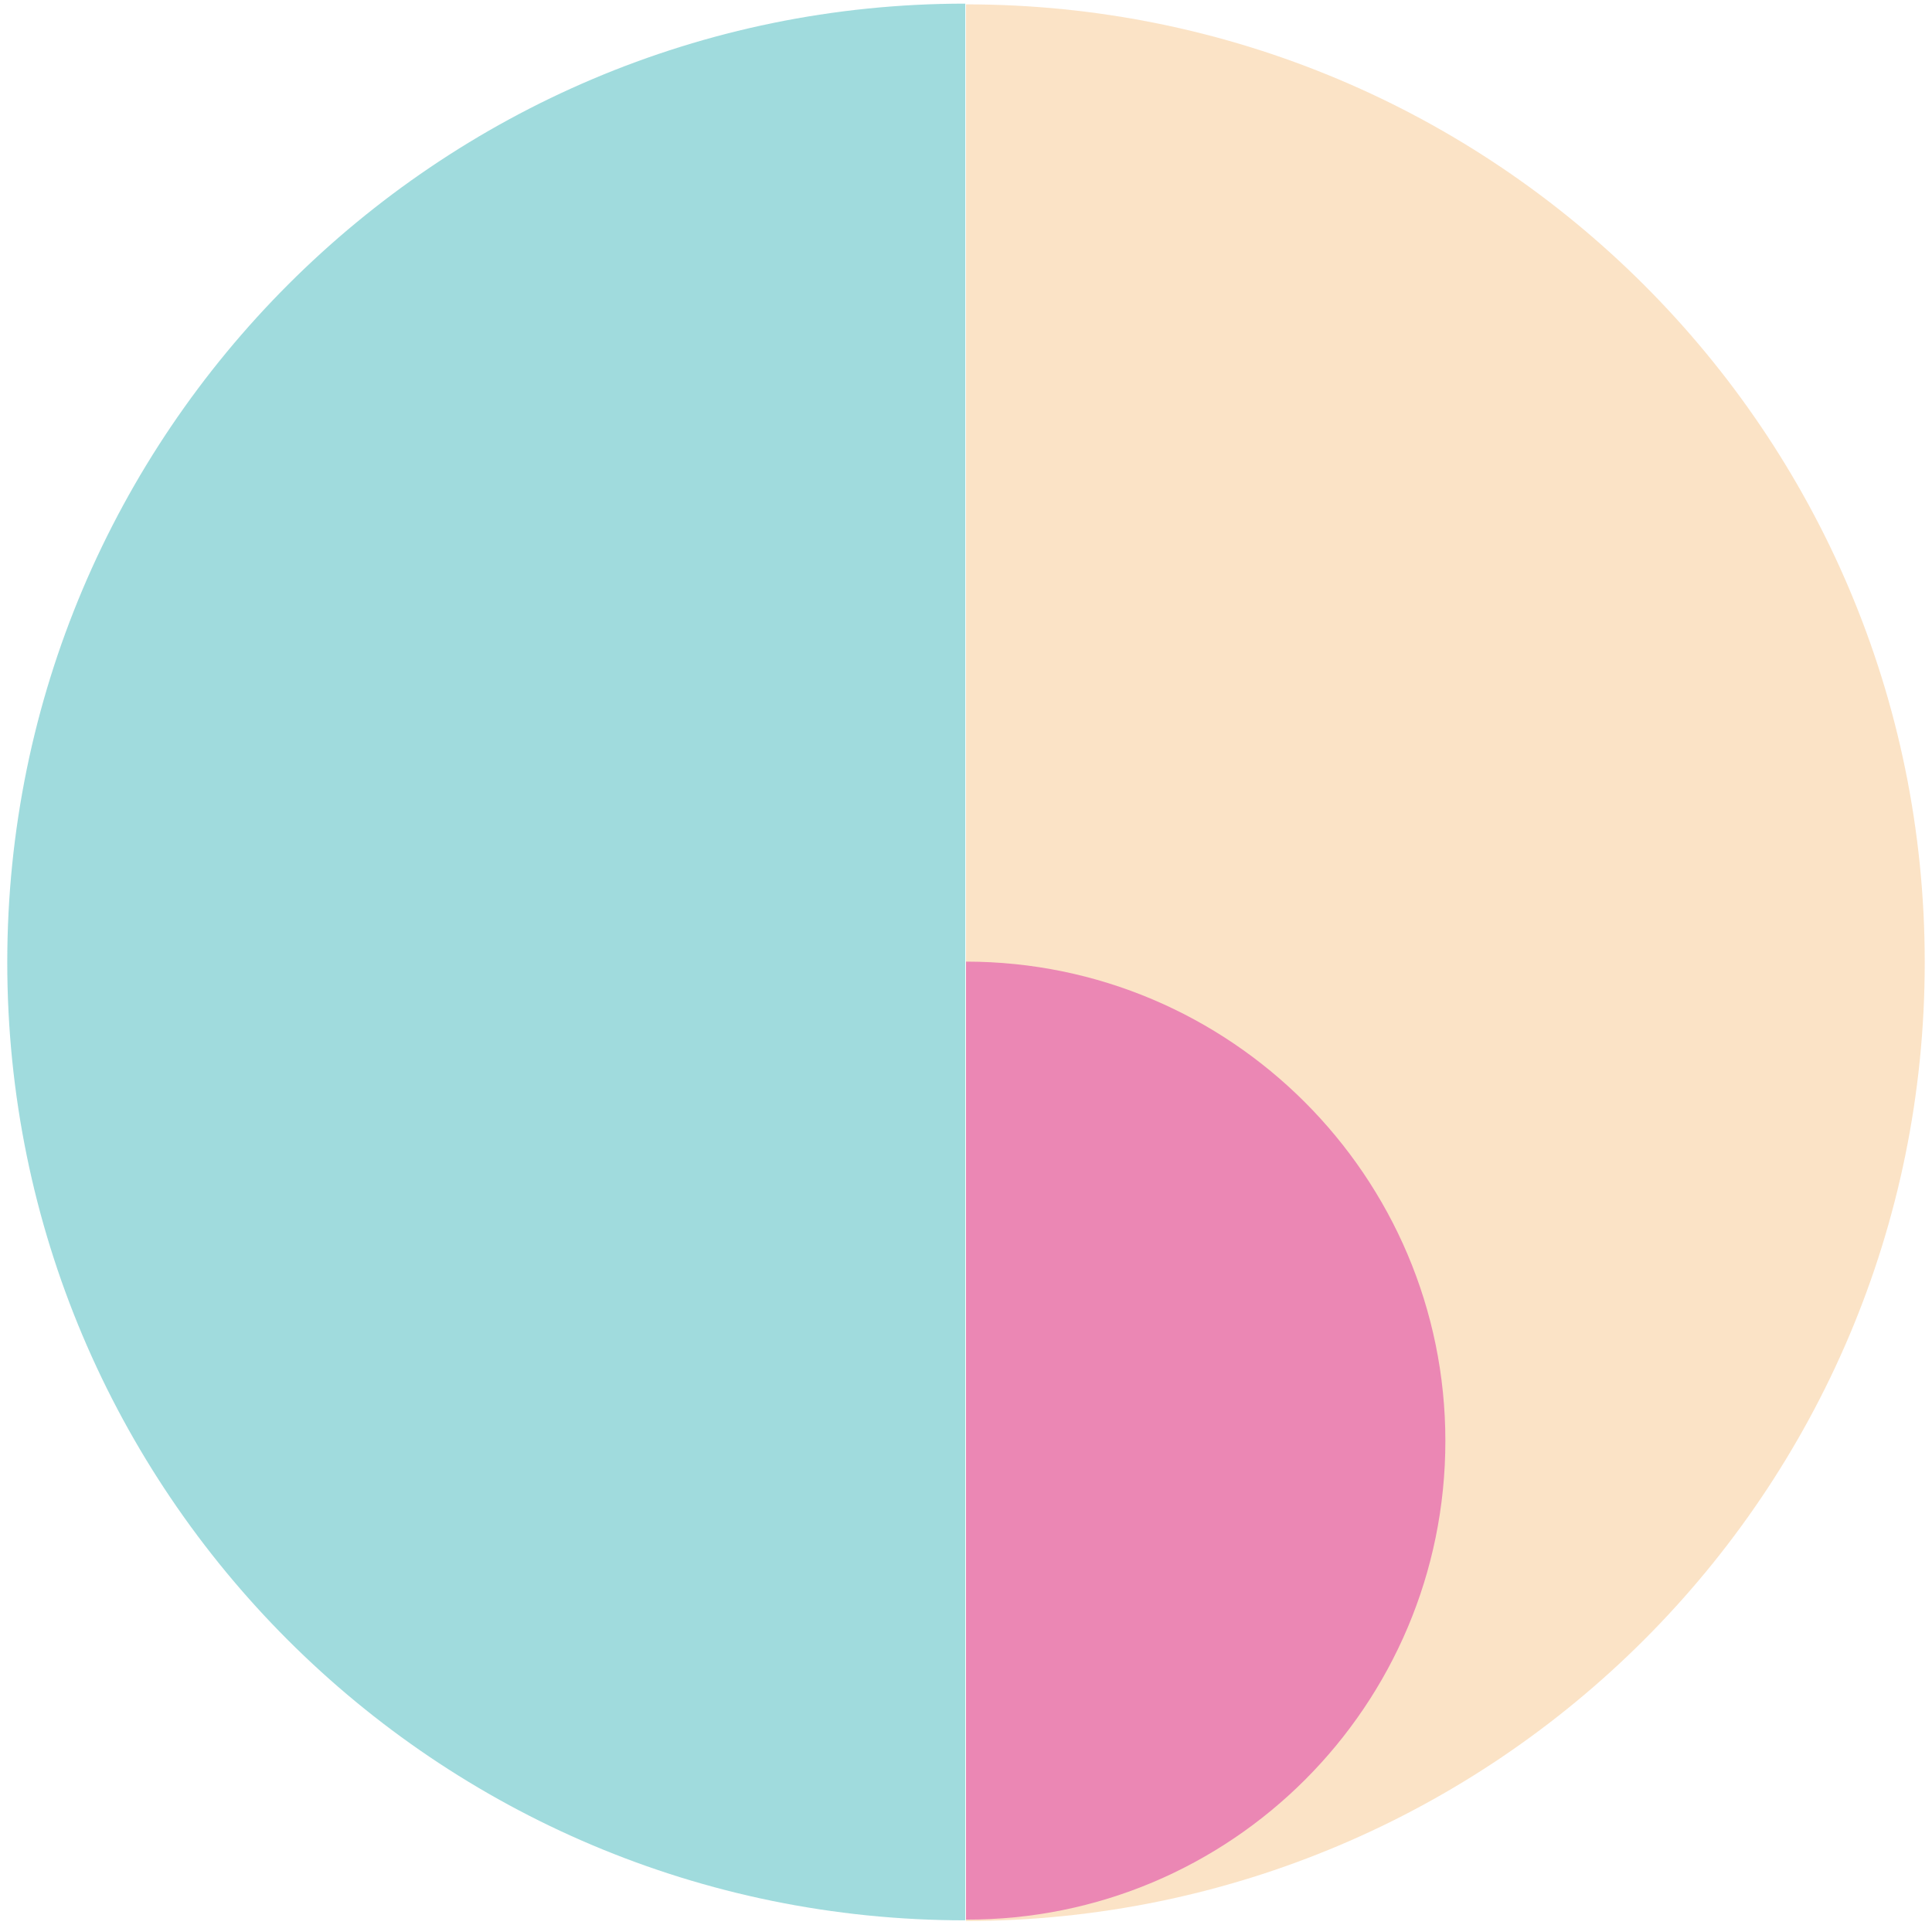
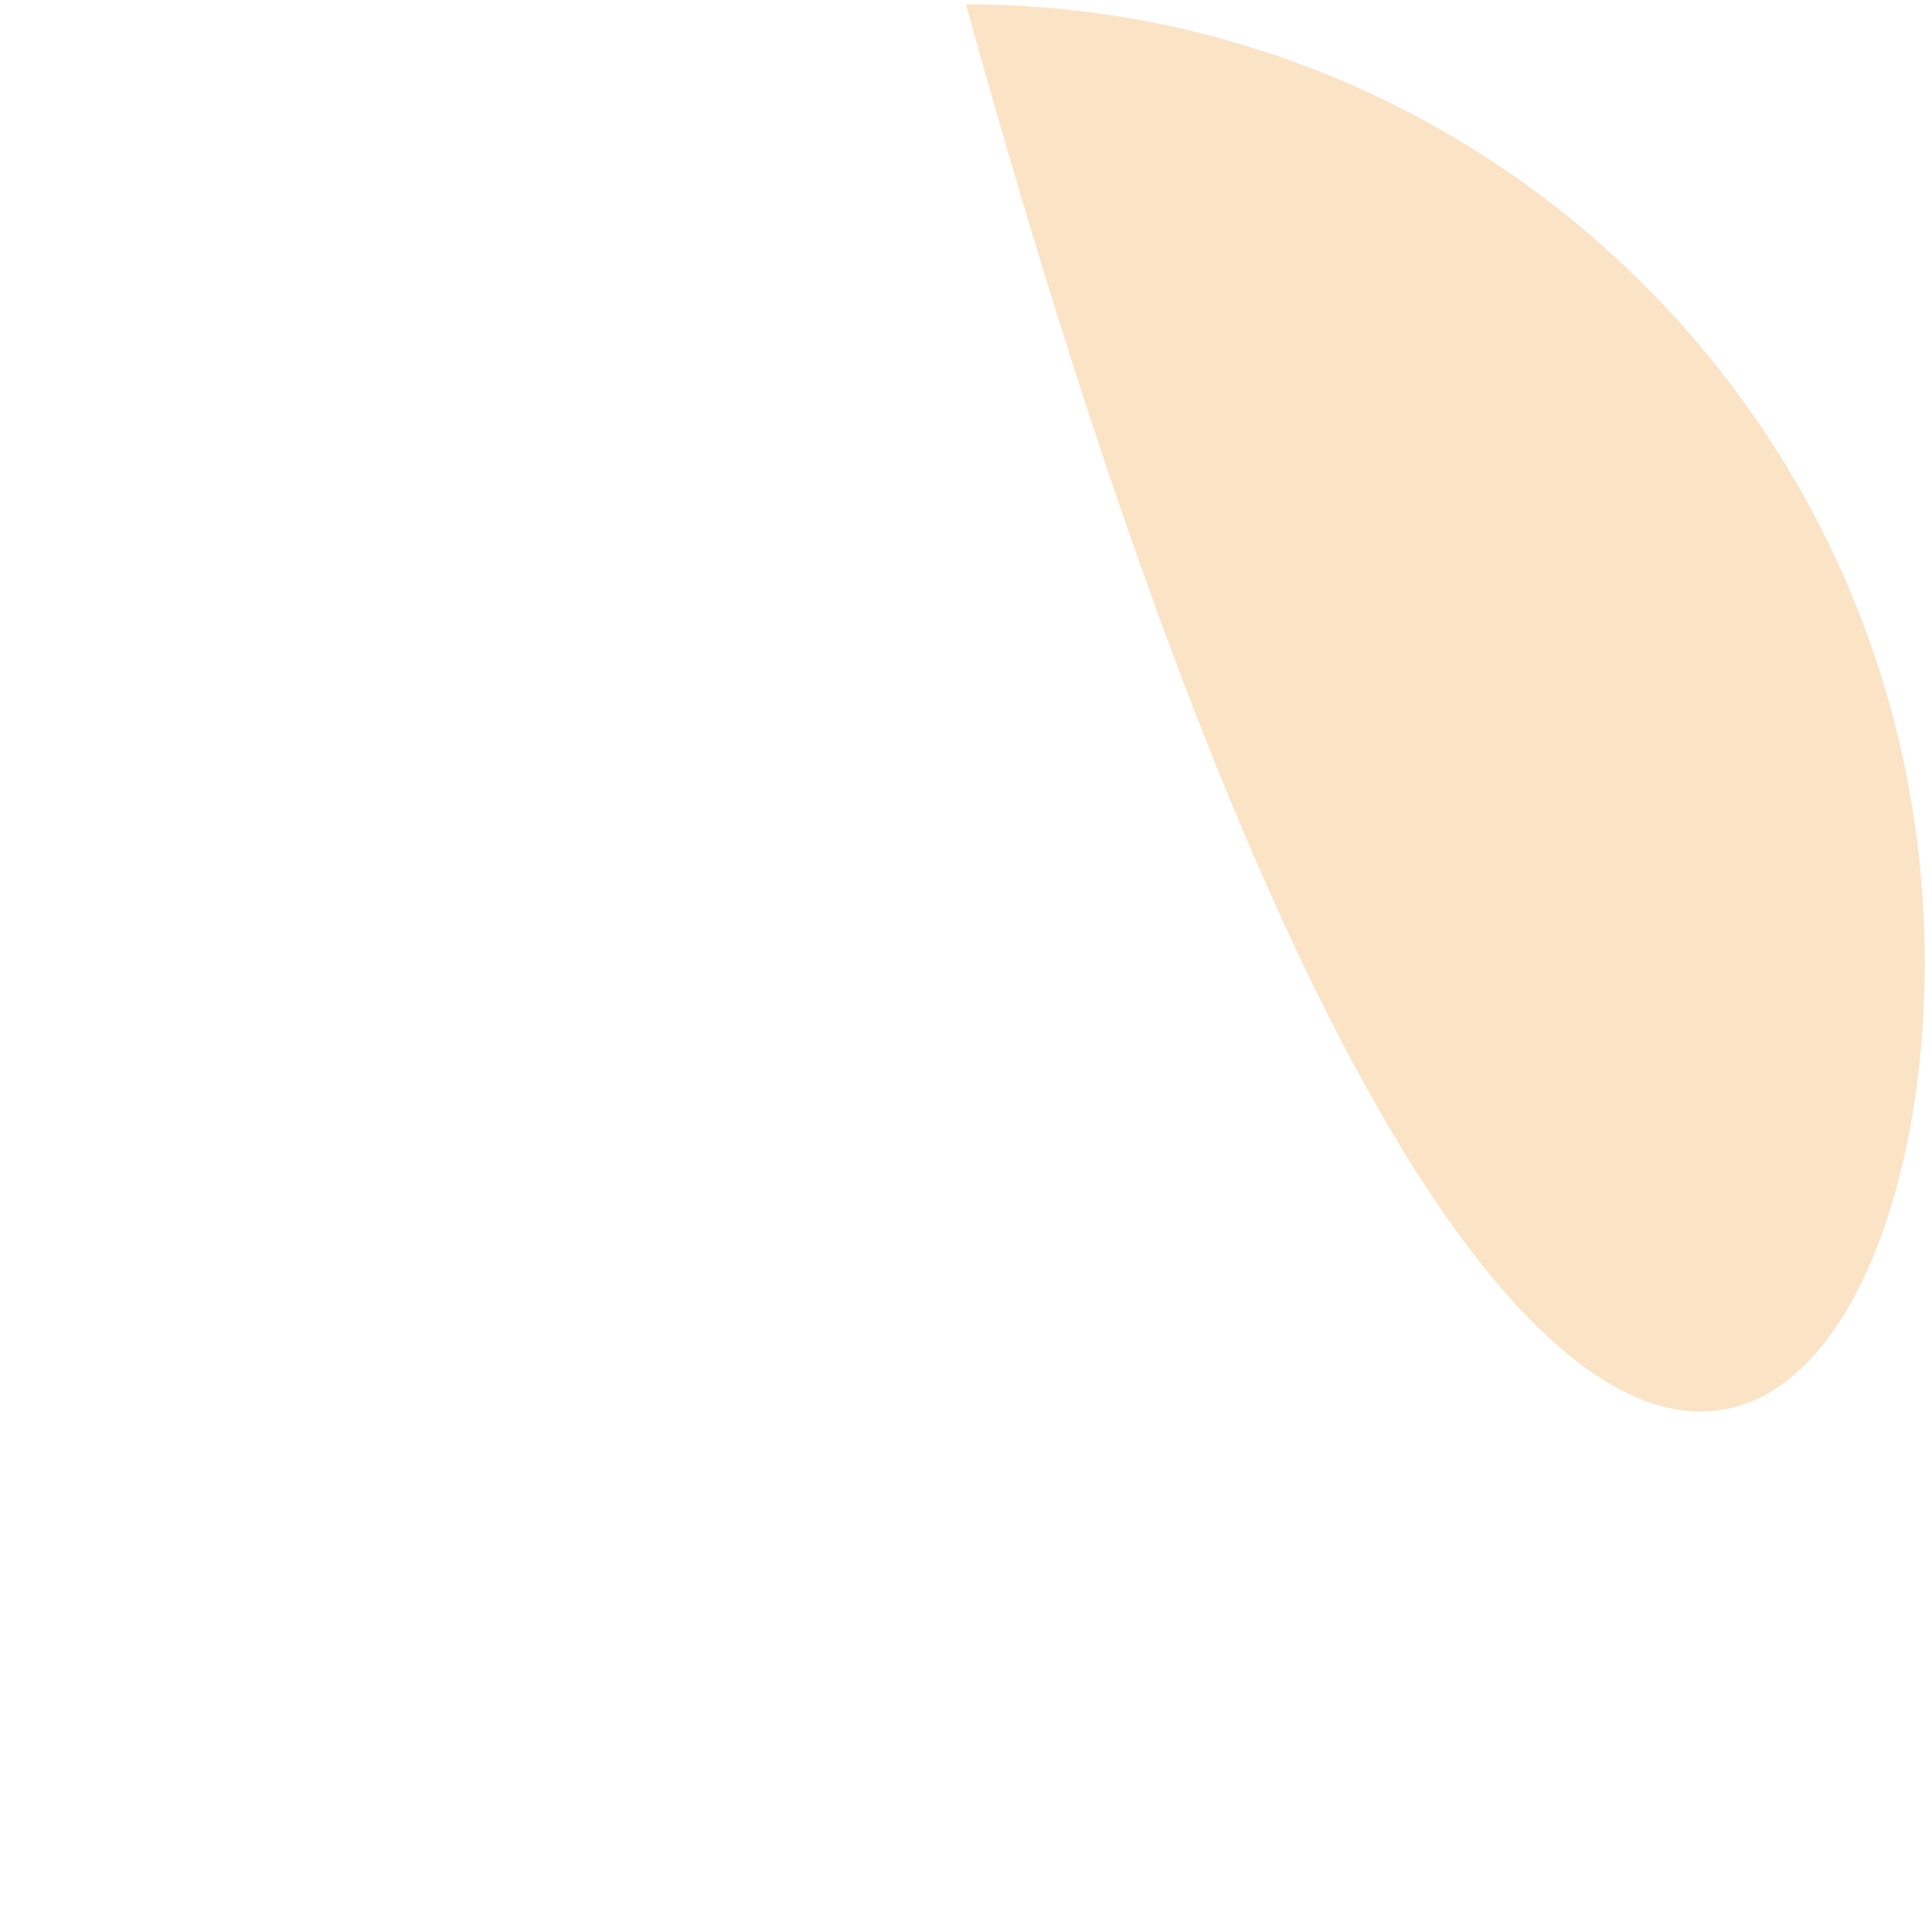
<svg xmlns="http://www.w3.org/2000/svg" version="1.1" id="レイヤー_1" x="0px" y="0px" viewBox="0 0 266 265" style="enable-background:new 0 0 266 265;" xml:space="preserve">
  <style type="text/css">
	.st0{opacity:0.45;fill:#2DAFB4;enable-background:new    ;}
	.st1{opacity:0.7;fill:#FAD7AF;enable-background:new    ;}
	.st2{fill:#EB87B4;}
</style>
  <g>
    <g>
-       <path class="st0" d="M1,132.5c0,72.9,59,131.9,131.9,131.9V0.5C60.2,0.5,1,59.6,1,132.5z" />
-       <path class="st1" d="M265,132.5C265,59.6,205.9,0.6,133,0.6v263.9C205.9,264.4,265,205.4,265,132.5z" />
+       <path class="st1" d="M265,132.5C265,59.6,205.9,0.6,133,0.6C205.9,264.4,265,205.4,265,132.5z" />
    </g>
    <g>
-       <path class="st2" d="M199,198.4c0-36.4-29.6-66-66-66v131.9C169.5,264.4,199,234.8,199,198.4z" />
-     </g>
+       </g>
  </g>
</svg>